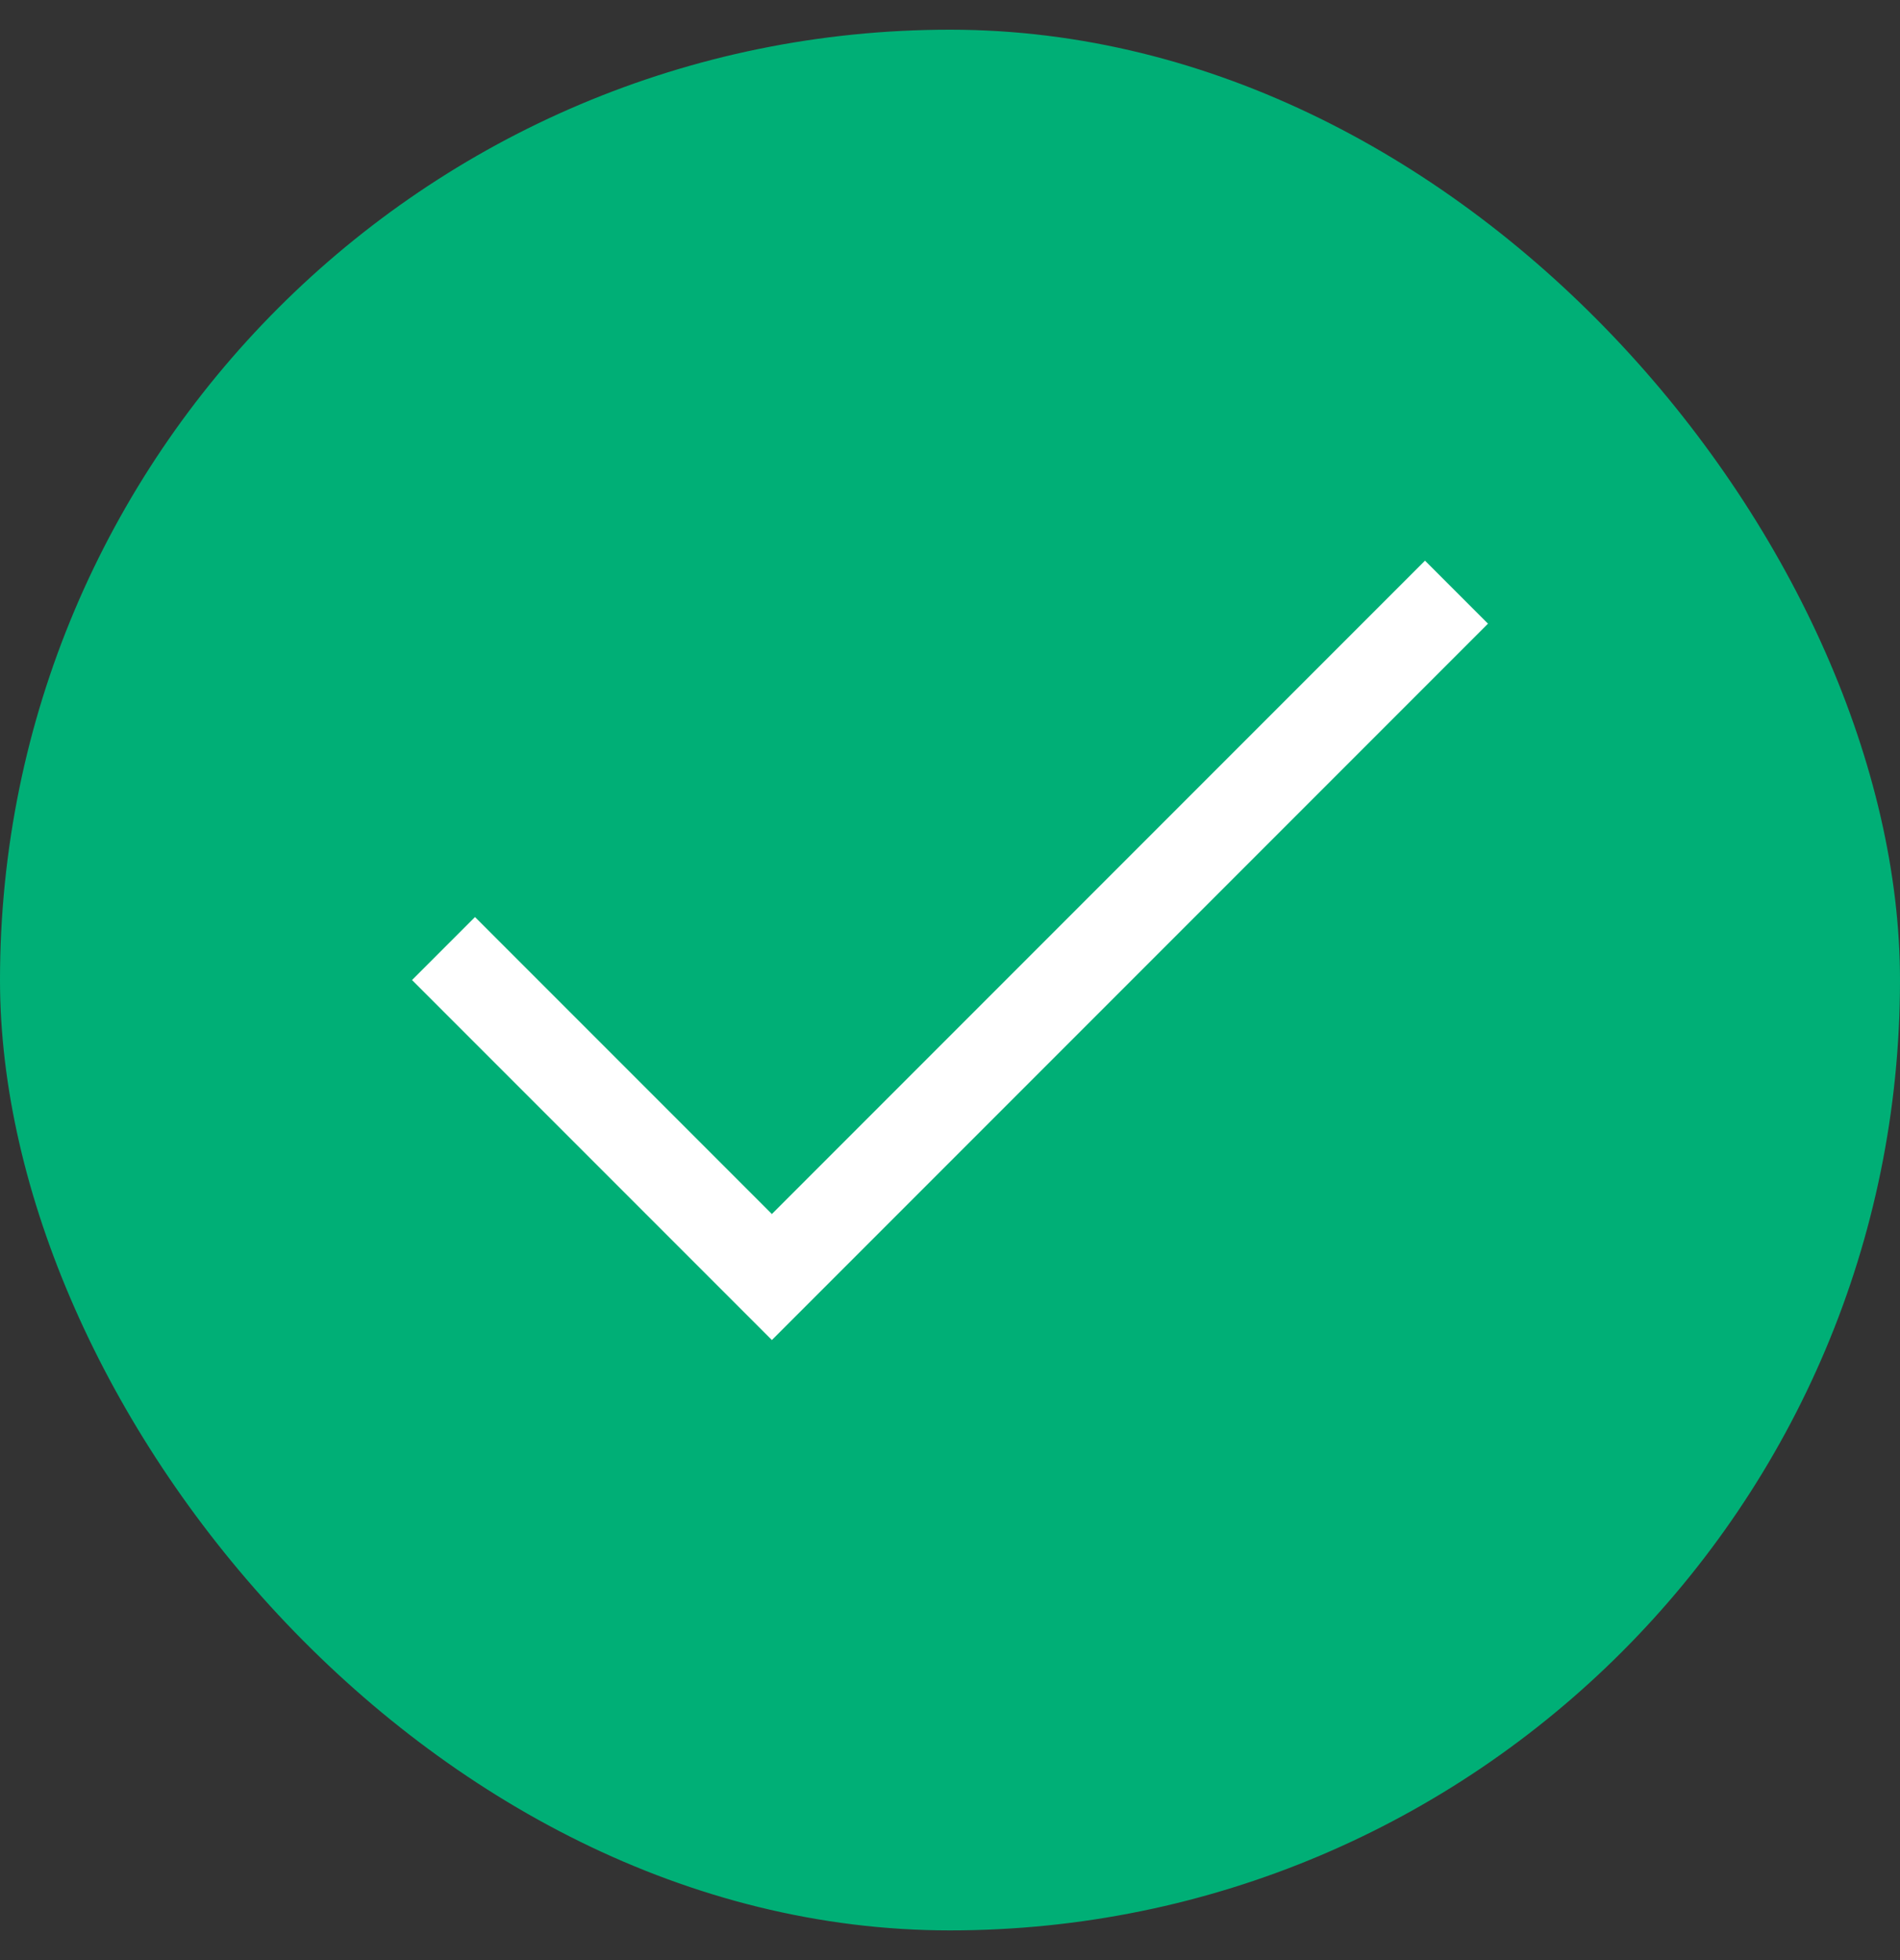
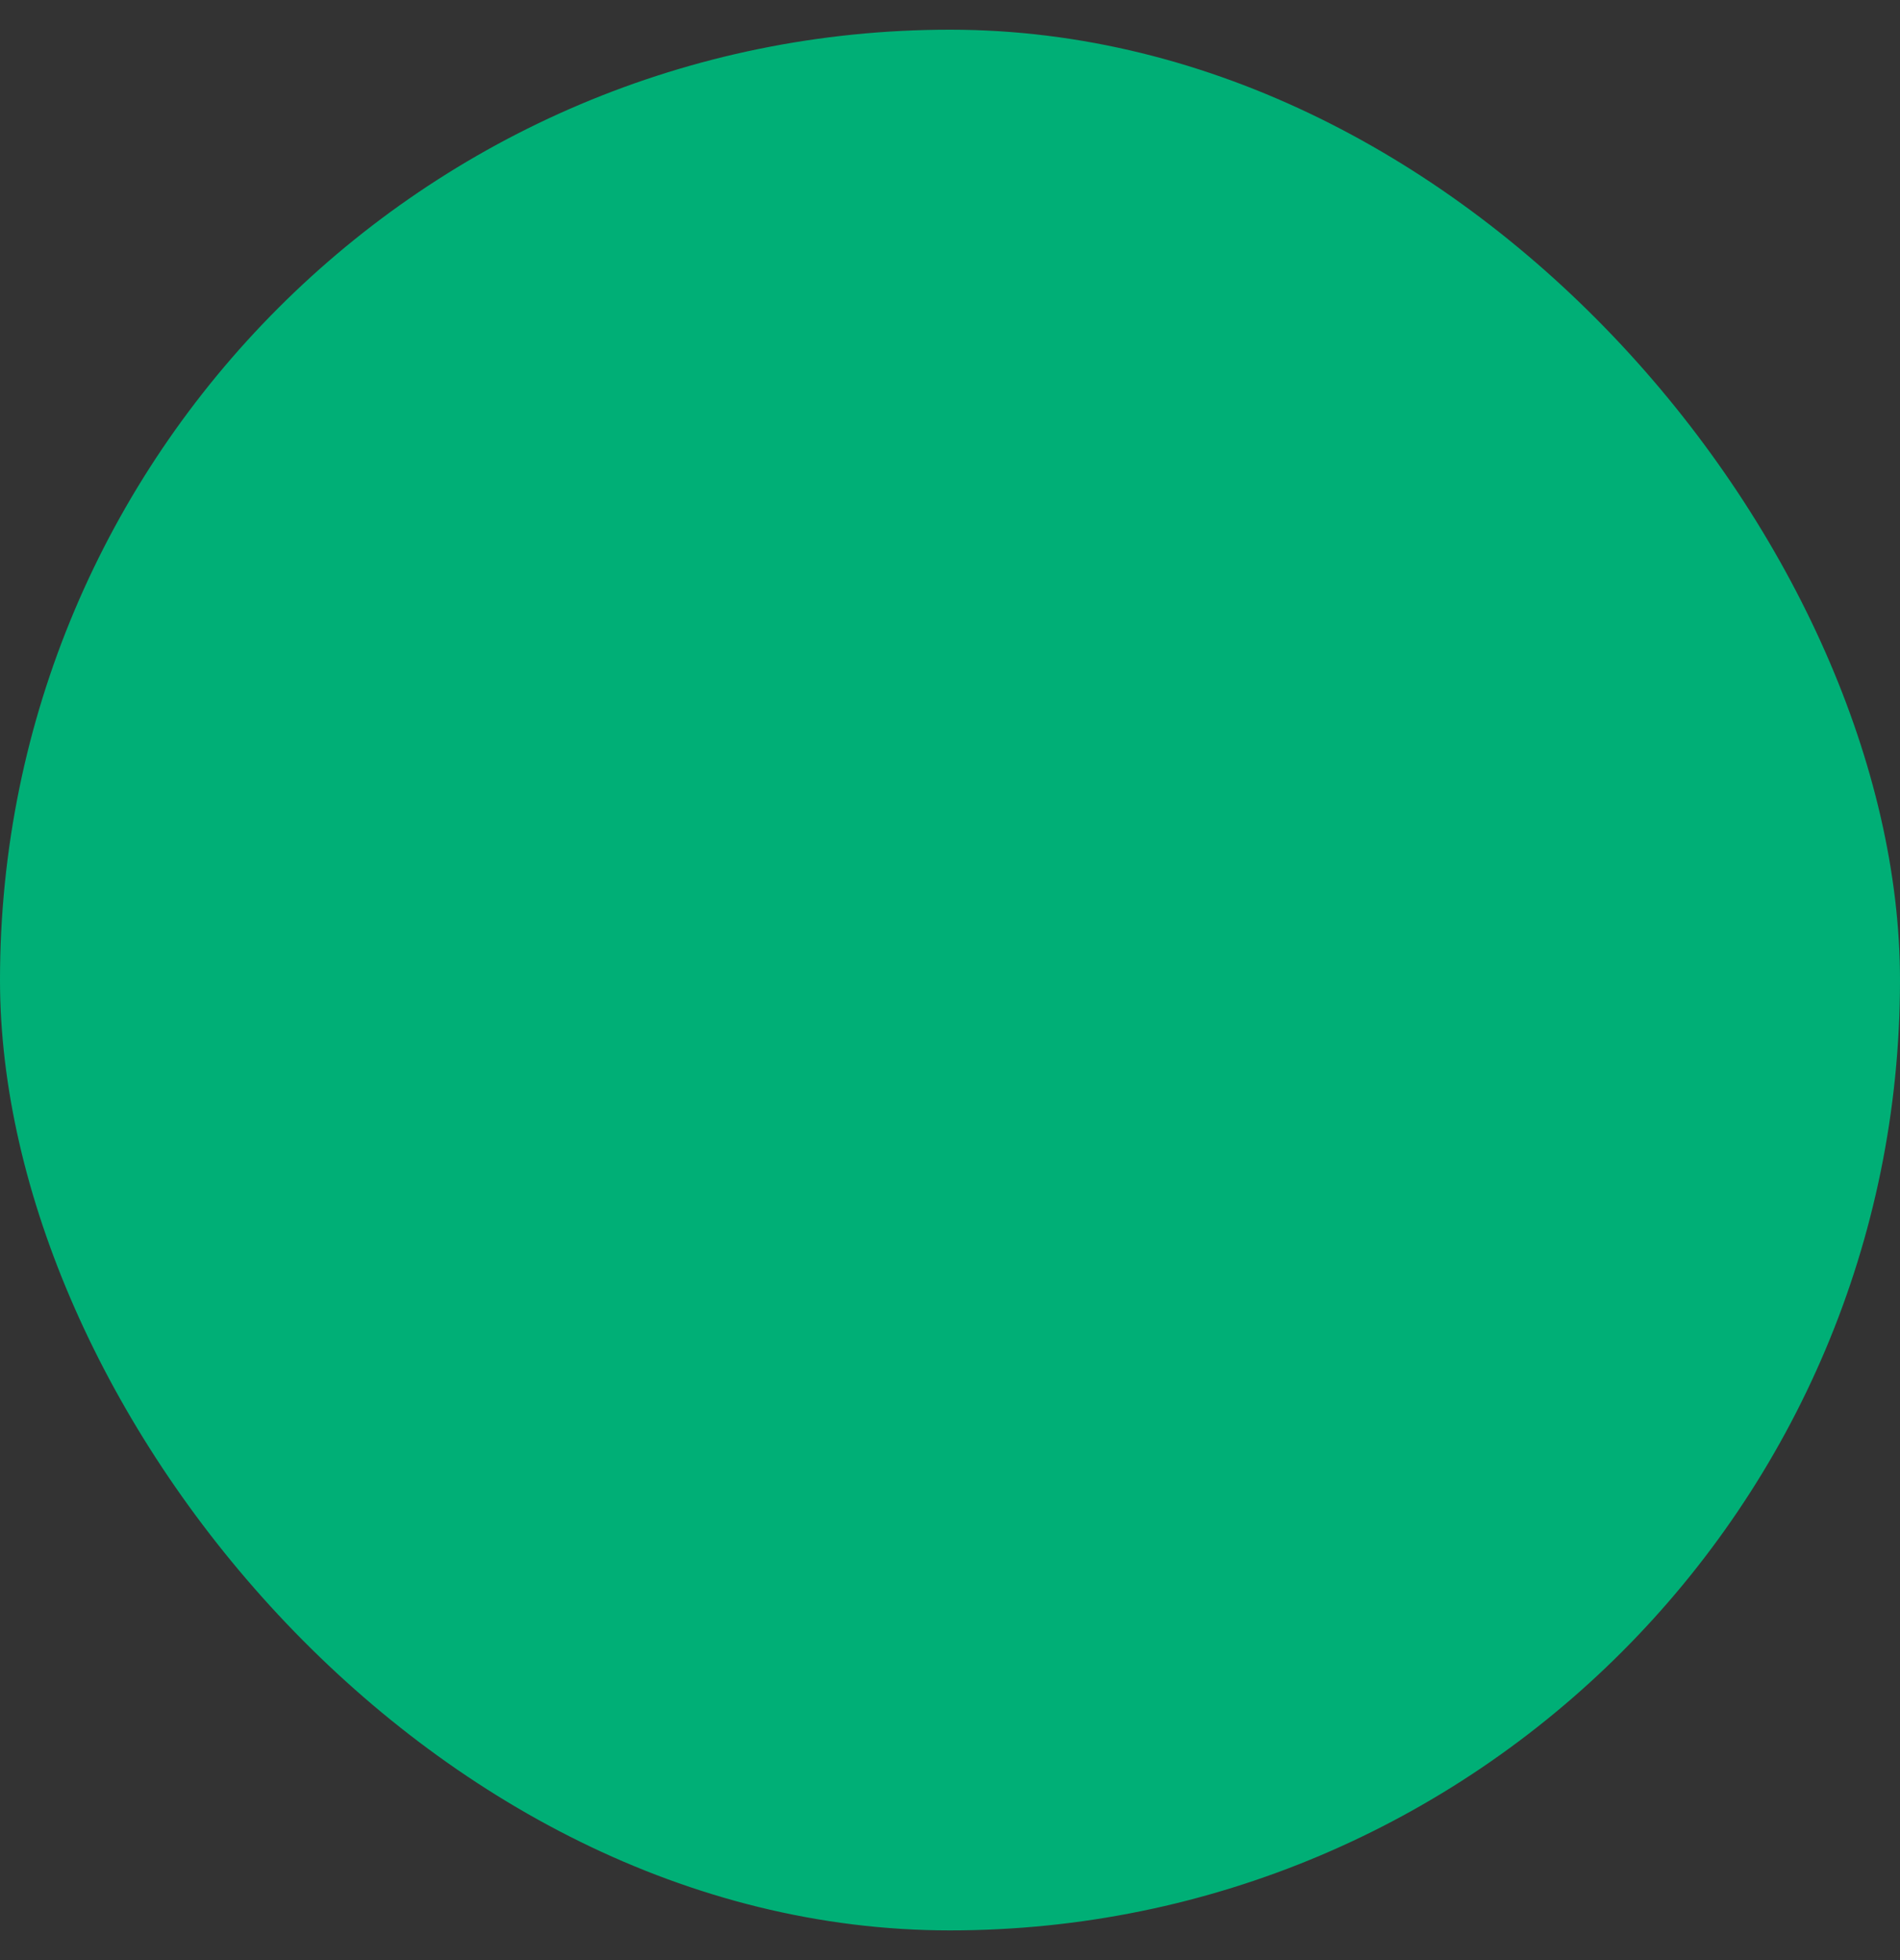
<svg xmlns="http://www.w3.org/2000/svg" width="32" height="33" viewBox="0 0 32 33" fill="none">
  <rect x="0" y="0" width="32" height="33" fill="#333333" stroke="none" />
  <rect y="0.5" width="32" height="32" rx="16" fill="#00AF76" />
-   <path d="M24 10.5L13 21.5L8 16.5" stroke="white" stroke-width="1.5" stroke-linecap="square" />
</svg>